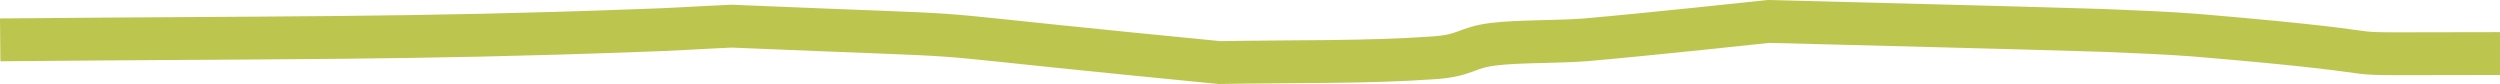
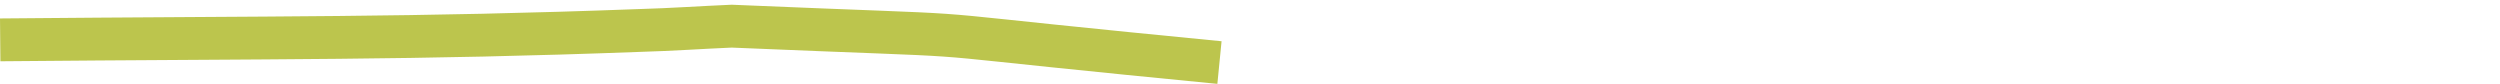
<svg xmlns="http://www.w3.org/2000/svg" width="247.288" height="8.308" viewBox="0 0 247.288 8.308" version="1.1" id="svg1">
  <defs id="defs1" />
  <g id="layer1">
-     <path style="fill:none;stroke:#bcc54d;stroke-width:4.236px;stroke-linecap:butt;stroke-linejoin:miter;stroke-miterlimit:8;stroke-dasharray:none;stroke-opacity:1" d="M 0.02,3.943 C 27.47,3.689 40.687,3.858 63.351,3.011 c 3.092,-0.085 6.015,-0.297 9.023,-0.424 28.086,1.186 15.039,0.297 39.227,2.711 l 9.023,0.89 c 7.032,-0.127 14.615,0 21.139,-0.466 3.304,-0.212 3.177,-1.017 6.015,-1.356 2.457,-0.297 6.27,-0.212 9.023,-0.424 6.354,-0.551 18.131,-1.822 18.131,-1.822 11.057,0.297 22.155,0.551 33.17,0.89 3.092,0.127 6.27,0.254 9.023,0.466 25.714,2.16 8.472,1.822 30.162,1.822" id="path1" />
+     <path style="fill:none;stroke:#bcc54d;stroke-width:4.236px;stroke-linecap:butt;stroke-linejoin:miter;stroke-miterlimit:8;stroke-dasharray:none;stroke-opacity:1" d="M 0.02,3.943 C 27.47,3.689 40.687,3.858 63.351,3.011 c 3.092,-0.085 6.015,-0.297 9.023,-0.424 28.086,1.186 15.039,0.297 39.227,2.711 l 9.023,0.89 " id="path1" />
  </g>
</svg>